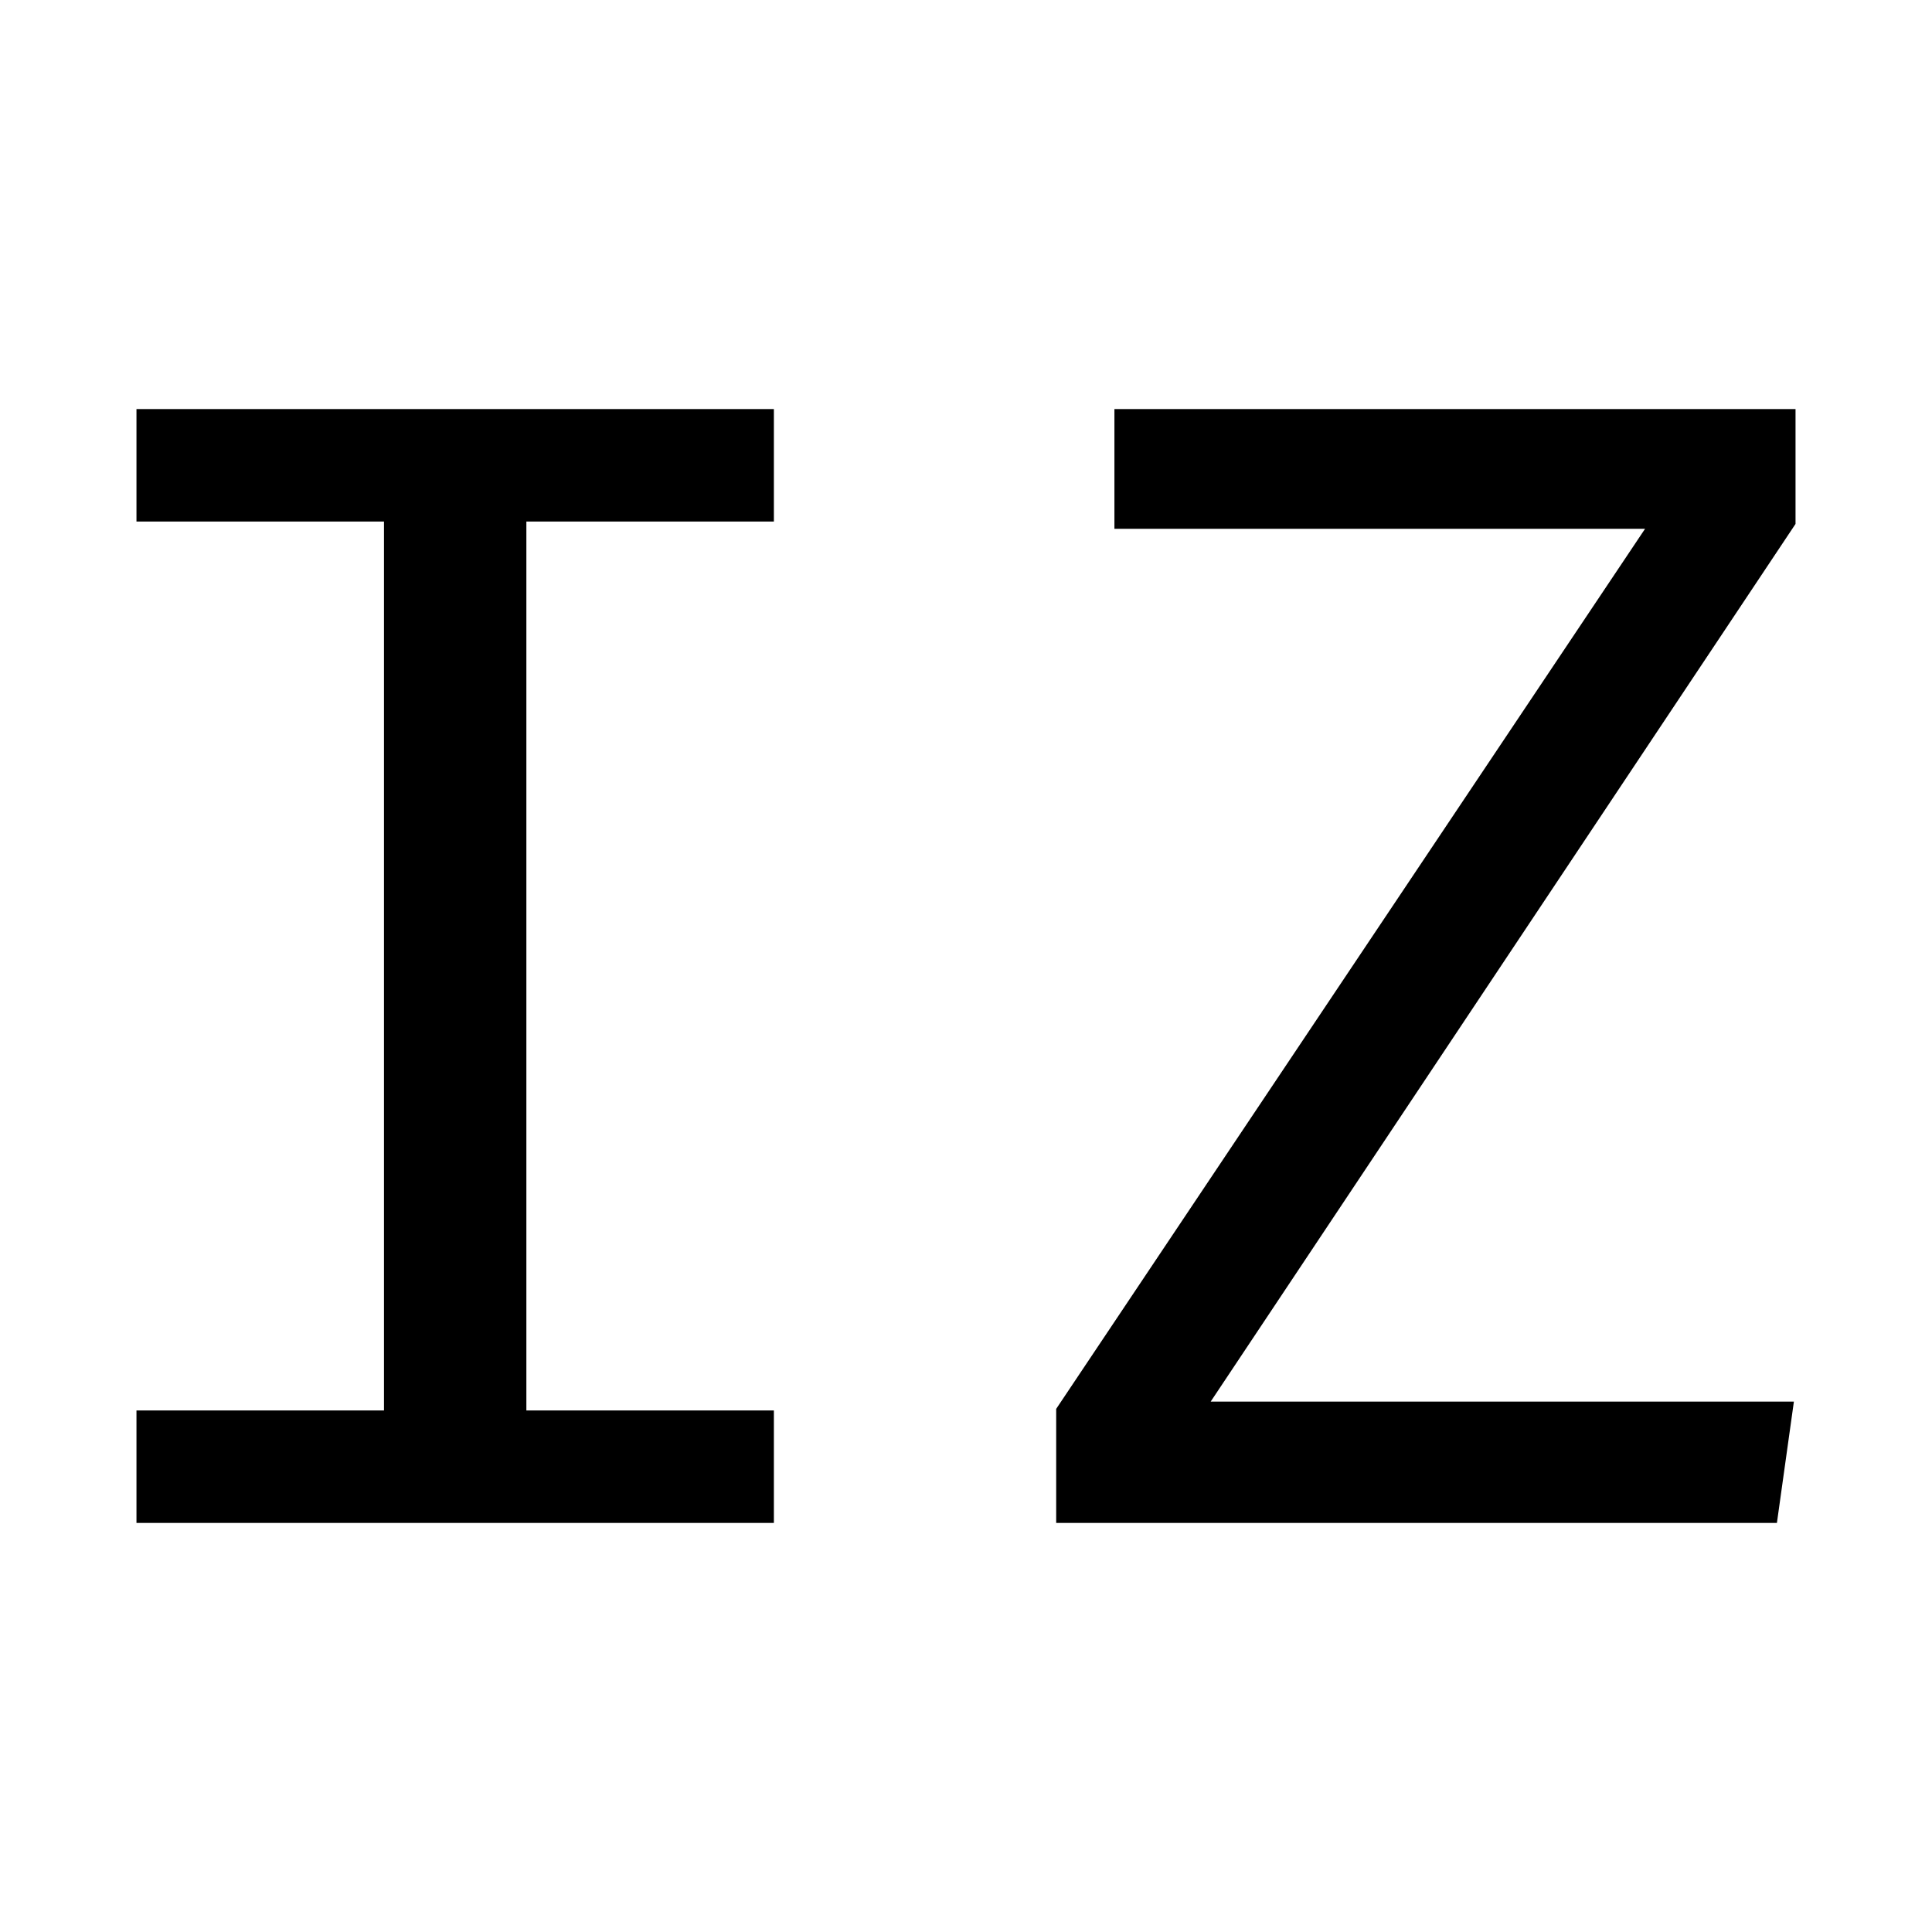
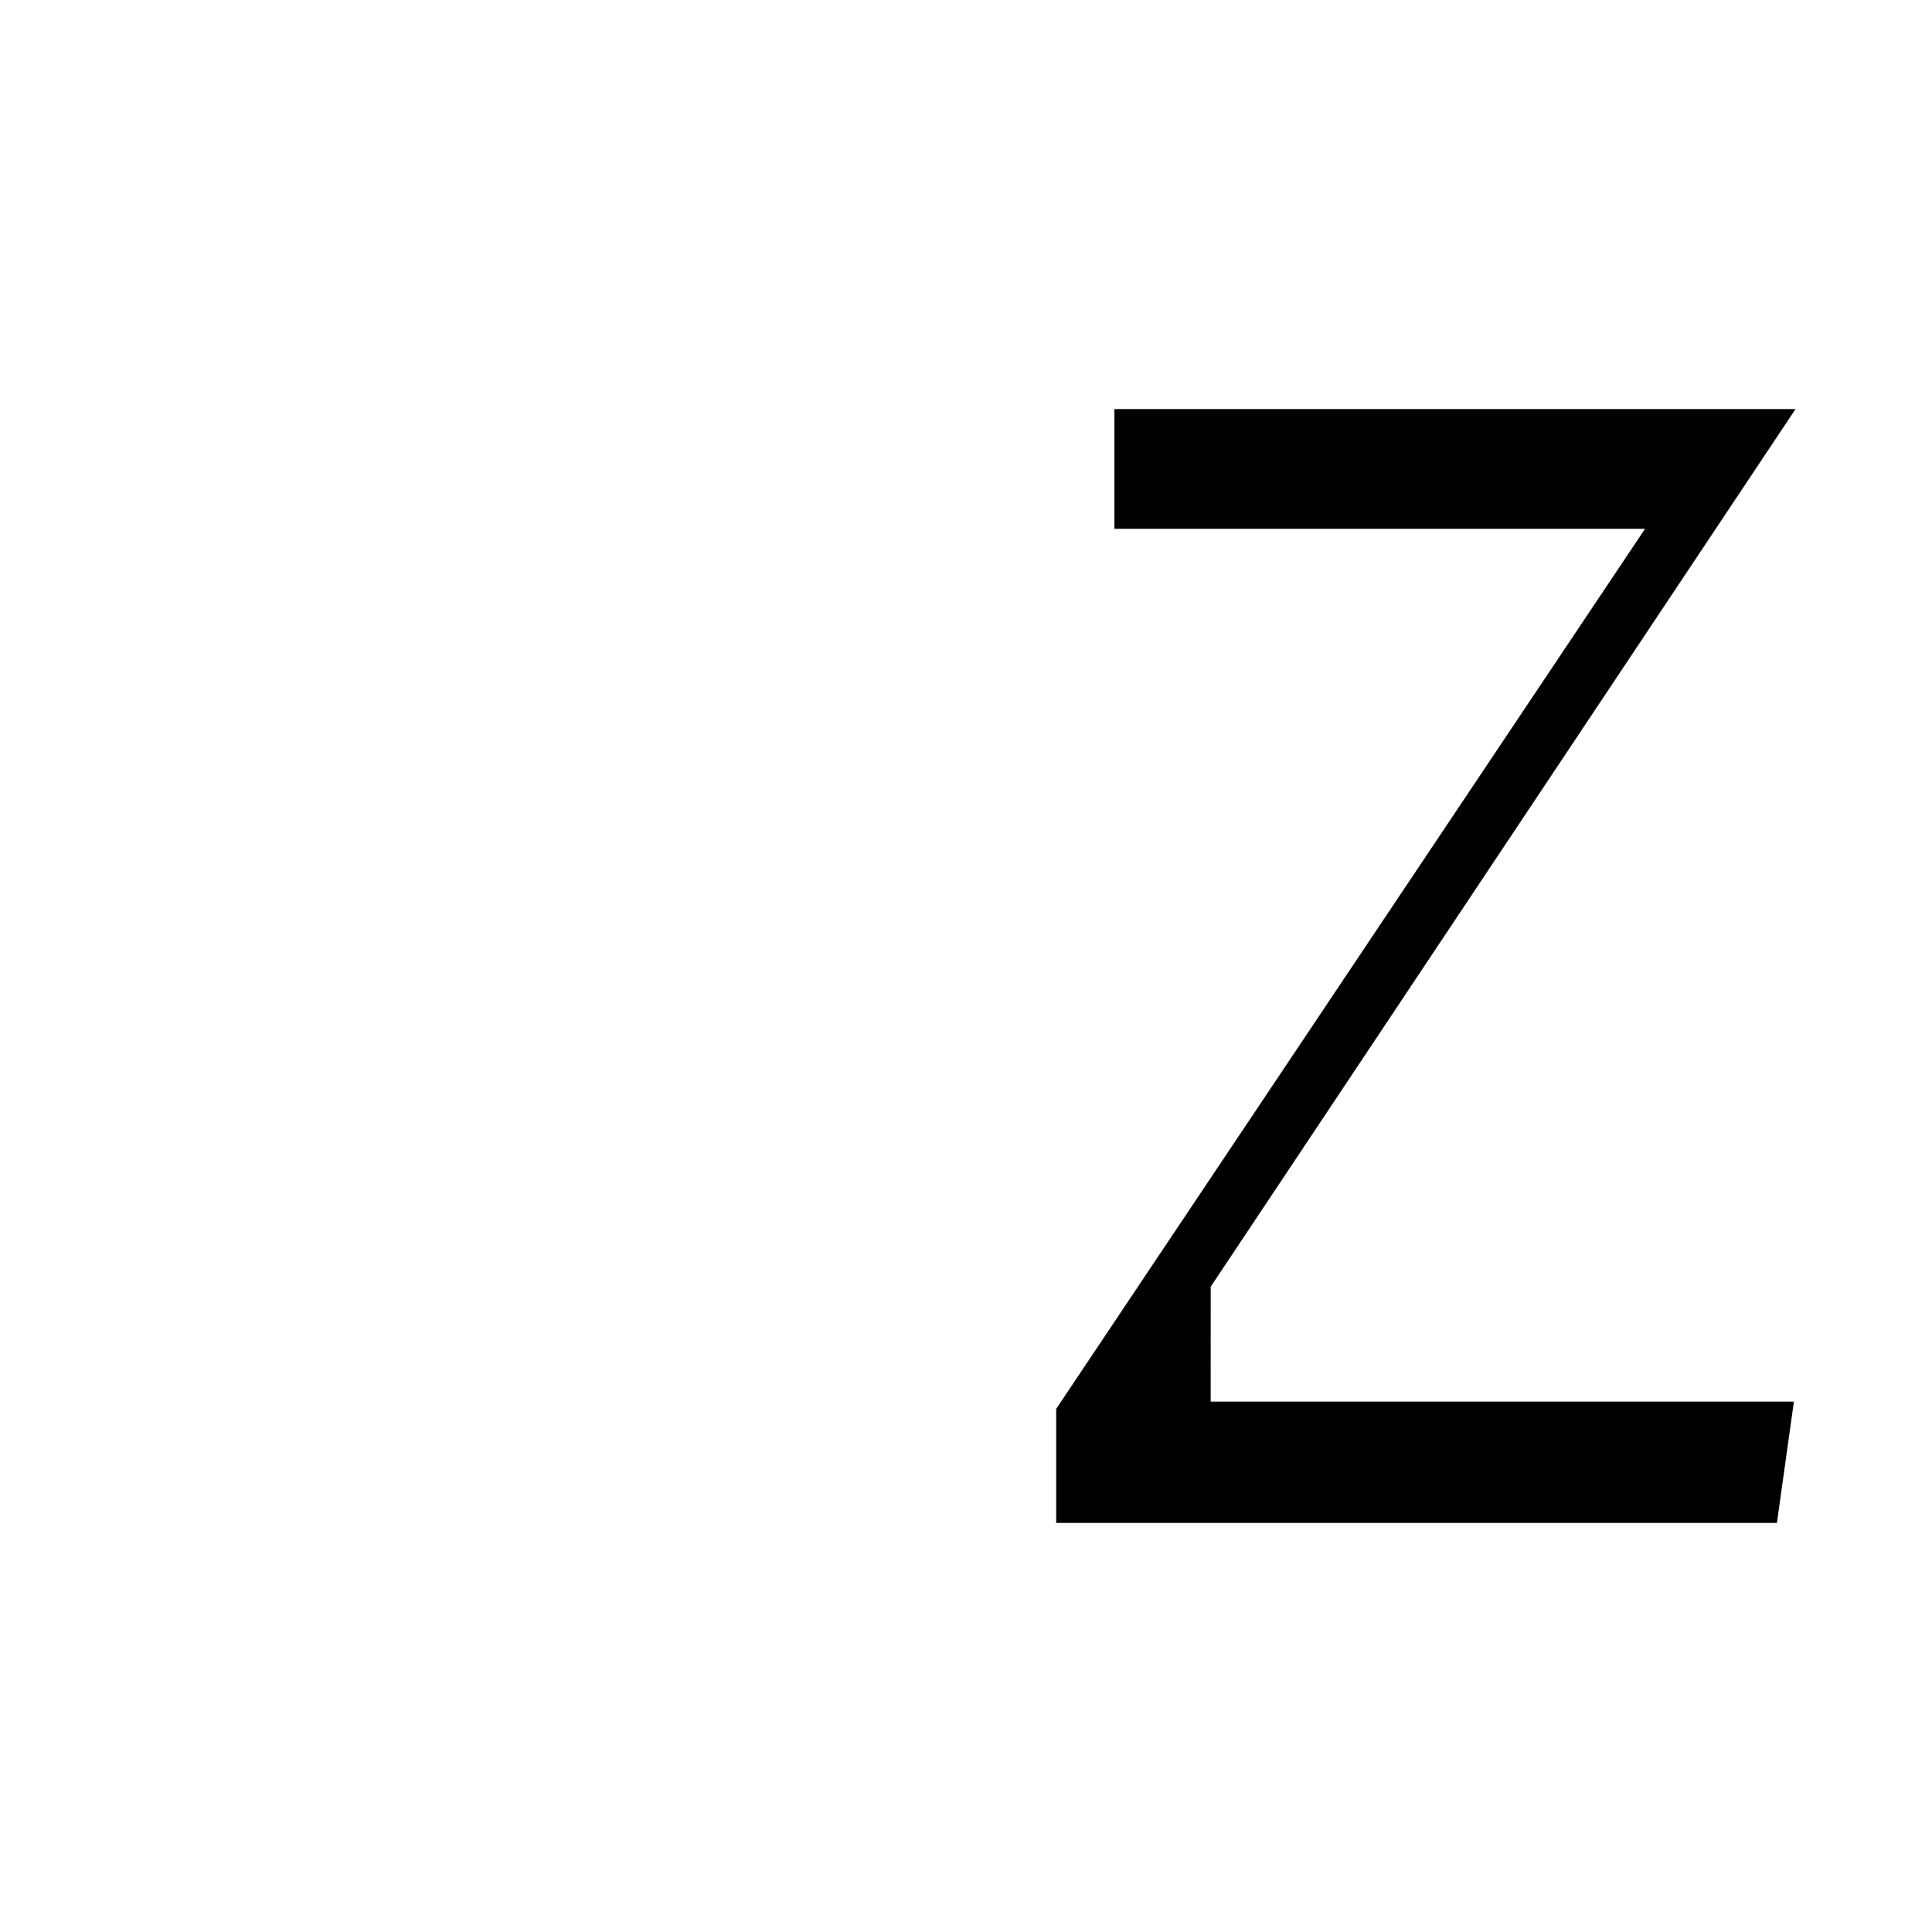
<svg xmlns="http://www.w3.org/2000/svg" id="_Слой_1" data-name="Слой 1" viewBox="0 0 768 768">
  <defs>
    <style> .cls-1 { fill: #000; stroke-width: 0px; } </style>
  </defs>
-   <path class="cls-1" d="M307.63,162.61v44.7h-98.39v353.38h98.39v44.7H54.25v-44.7h98.39V207.31H54.25v-44.7h253.38Z" />
-   <path class="cls-1" d="M481.26,557.16h231.84l-6.75,48.23h-286.5v-45.34l234.09-349.85h-210.94v-47.59h270.75v45.66l-232.48,348.88Z" />
+   <path class="cls-1" d="M481.26,557.16h231.84l-6.75,48.23h-286.5v-45.34l234.09-349.85h-210.94v-47.59h270.75l-232.48,348.88Z" />
</svg>